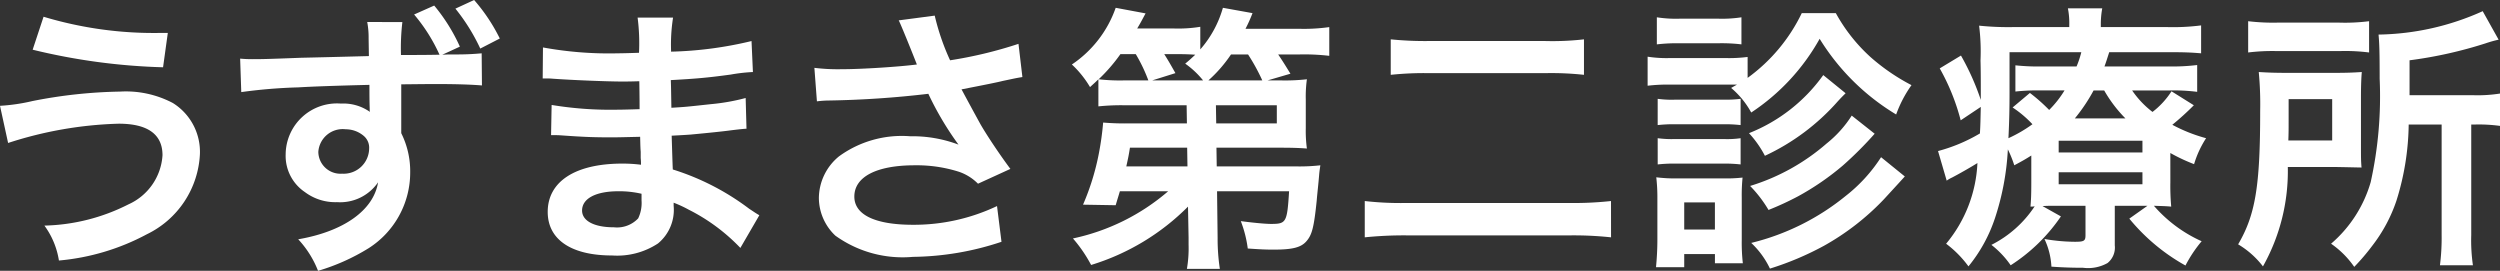
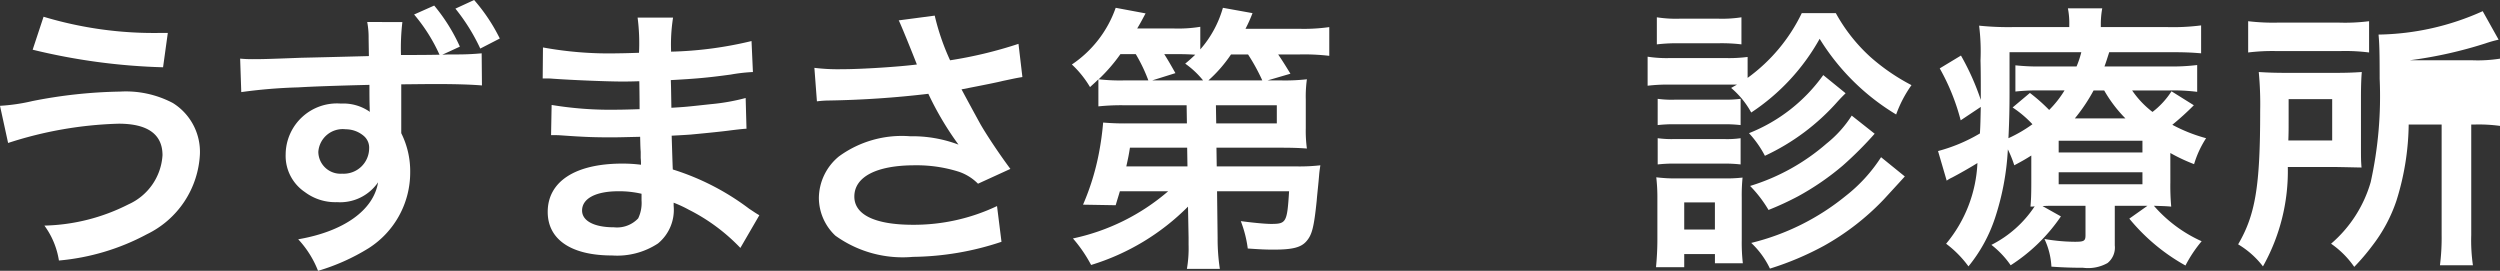
<svg xmlns="http://www.w3.org/2000/svg" viewBox="0 0 107.382 11.633">
  <rect x="0" y="0" width="107.382" height="11.633" fill="#333333" stroke="none" />
  <g id="レイヤー_2" data-name="レイヤー 2">
    <g id="レイヤー_1-2" data-name="レイヤー 1">
      <g>
        <path d="M0,4.545a8.084,8.084,0,0,0,1.392-.204,20.91,20.91,0,0,1,3.766-.407,4.327,4.327,0,0,1,2.267.491A2.472,2.472,0,0,1,8.587,6.62a4.038,4.038,0,0,1-2.279,3.442A9.815,9.815,0,0,1,2.531,11.19,3.429,3.429,0,0,0,1.907,9.69a8.365,8.365,0,0,0,3.61-.912,2.478,2.478,0,0,0,1.463-2.11c0-.899-.636-1.355-1.883-1.355a16.752,16.752,0,0,0-4.749.828ZM1.871.719a16.425,16.425,0,0,0,5.002.696H7.208L7.004,2.89a26.597,26.597,0,0,1-5.601-.755Z" style="fill: #fff" />
        <path d="M17.283.947a9.627,9.627,0,0,0-.06,1.415c.528,0,1.079,0,1.655-.012A7.276,7.276,0,0,0,17.787.623L18.65.239a7.668,7.668,0,0,1,1.103,1.764l-.755.348c.252-.013.276-.013.54-.013A11.164,11.164,0,0,0,20.689,2.29l.012,1.38c-.432-.036-1.079-.06-2.003-.06-.228,0-.228,0-1.463.013V5.721a3.651,3.651,0,0,1,.384,1.69,3.854,3.854,0,0,1-1.787,3.251,8.921,8.921,0,0,1-2.171.971,4.245,4.245,0,0,0-.852-1.355c1.955-.336,3.238-1.248,3.43-2.447a1.975,1.975,0,0,1-1.763.852,2.176,2.176,0,0,1-1.379-.432A1.873,1.873,0,0,1,12.27,6.632,2.204,2.204,0,0,1,14.644,4.449a1.983,1.983,0,0,1,1.248.359.203.203,0,0,1-.012-.071V4.665c-.012-.324-.012-.659-.012-1.02q-2.177.054-3.059.108a22.142,22.142,0,0,0-2.446.203l-.048-1.438a5.358,5.358,0,0,0,.588.023c.3,0,.492,0,2.039-.06.576-.012,1.547-.036,2.903-.072l-.012-.756a3.56,3.56,0,0,0-.06-.707Zm-3.61,5.577a.951.951,0,0,0,1.02.936,1.096,1.096,0,0,0,1.163-1.08.663.663,0,0,0-.228-.539,1.196,1.196,0,0,0-.779-.288A1.05,1.05,0,0,0,13.673,6.524Zm6.956-4.438A8.257,8.257,0,0,0,19.561.371L20.365,0a7.652,7.652,0,0,1,1.103,1.654Z" style="fill: #fff" />
        <path d="M31.801,10.649a8.091,8.091,0,0,0-2.219-1.643,5.25,5.25,0,0,0-.647-.3v.132a1.87,1.87,0,0,1-.672,1.619,3.192,3.192,0,0,1-1.978.516c-1.751,0-2.759-.684-2.759-1.871,0-1.308,1.188-2.075,3.202-2.075a6.229,6.229,0,0,1,.804.049,2.364,2.364,0,0,0-.012-.288V6.524c-.012-.168-.012-.168-.024-.648-.575.013-.947.024-1.199.024-.732,0-1.175-.012-2.171-.084-.156-.012-.275-.012-.456-.012l.024-1.296a15.447,15.447,0,0,0,2.795.204c.24,0,.648-.012.983-.023,0-.108,0-.517-.012-1.2-.384.013-.576.013-.756.013-.587,0-2.135-.061-2.938-.12-.132-.012-.228-.012-.264-.012H23.31l.012-1.332a15.743,15.743,0,0,0,3.226.252c.192,0,.6-.012.899-.023a8.497,8.497,0,0,0-.06-1.512h1.523a7.47,7.47,0,0,0-.084,1.464,16.299,16.299,0,0,0,3.454-.456l.06,1.331a7.335,7.335,0,0,0-.948.108c-1.055.144-1.523.18-2.579.239.012.3.012.444.025,1.188.6-.036.6-.036,1.703-.156a8.788,8.788,0,0,0,1.487-.264l.036,1.319c-.204.013-.504.048-.78.084-.18.024-.72.084-1.619.168-.168.012-.348.024-.815.048.036,1.164.036,1.164.048,1.451a10.747,10.747,0,0,1,3.286,1.691c.204.132.264.18.432.275ZM26.561,8.215c-.972,0-1.559.312-1.559.828,0,.443.516.72,1.367.72a1.248,1.248,0,0,0,1.043-.384,1.526,1.526,0,0,0,.144-.768V8.323A4.21,4.21,0,0,0,26.561,8.215Z" style="fill: #fff" />
        <path d="M34.98,2.914a8.26,8.26,0,0,0,1.164.059c.899,0,2.495-.107,3.238-.203-.204-.528-.72-1.8-.78-1.895L40.149.671a9.995,9.995,0,0,0,.66,1.919,18.297,18.297,0,0,0,2.938-.707L43.915,3.31c-.311.048-.444.084-.852.168q-.27.072-1.763.36c.432.803.708,1.307.827,1.522.324.552.852,1.332,1.272,1.895l-1.391.636a2.102,2.102,0,0,0-.828-.516A5.987,5.987,0,0,0,39.286,7.1c-1.631,0-2.59.492-2.59,1.344,0,.779.887,1.211,2.519,1.211a8.326,8.326,0,0,0,3.61-.804l.192,1.535a12.37,12.37,0,0,1-3.802.647,4.949,4.949,0,0,1-3.334-.911,2.238,2.238,0,0,1-.708-1.619,2.334,2.334,0,0,1,.864-1.787,4.583,4.583,0,0,1,3.058-.863,5.584,5.584,0,0,1,2.075.359,13.208,13.208,0,0,1-1.295-2.183,42.007,42.007,0,0,1-4.258.288,4.356,4.356,0,0,0-.528.036Z" style="fill: #fff" />
        <path d="M51.028,8.875a9.981,9.981,0,0,1-4.162,2.506,6.013,6.013,0,0,0-.78-1.139,9.187,9.187,0,0,0,4.09-2.027H48.102c-.06.204-.096.312-.18.6L46.519,8.791a10.532,10.532,0,0,0,.684-2.219,12.55,12.55,0,0,0,.18-1.308,11.23,11.23,0,0,0,1.139.036h2.459l-.012-.779H48.282a9.538,9.538,0,0,0-1.103.048V3.405c-.132.133-.192.181-.359.336a4.338,4.338,0,0,0-.78-.971A4.863,4.863,0,0,0,47.922.335l1.284.24c-.168.311-.216.408-.36.647h1.535a5.837,5.837,0,0,0,1.175-.071v.971A4.622,4.622,0,0,0,52.527.335l1.272.229a6.203,6.203,0,0,1-.301.672h2.279a7.797,7.797,0,0,0,1.319-.072V2.398a9.415,9.415,0,0,0-1.259-.06h-.936c.227.336.335.517.527.828l-.984.288h.576a8.342,8.342,0,0,0,1.115-.049,5.336,5.336,0,0,0-.048.864V5.505a5.585,5.585,0,0,0,.048.875c-.299-.024-.635-.036-1.115-.036h-2.77l.012.804h3.418A8.002,8.002,0,0,0,56.713,7.1c-.024.168-.036.24-.049.372-.035.455-.084.839-.107,1.14-.119,1.163-.203,1.475-.443,1.751-.229.264-.588.359-1.403.359-.36,0-.6-.012-1.116-.048a5.047,5.047,0,0,0-.299-1.176c.456.061,1.032.12,1.295.12.66,0,.695-.06.779-1.403H52.276l.024,2.003a8.65,8.65,0,0,0,.096,1.331h-1.415a5.199,5.199,0,0,0,.072-1.031v-.311ZM49.325,3.454a6.833,6.833,0,0,0-.54-1.128h-.66A7.191,7.191,0,0,1,47.19,3.405a7.94,7.94,0,0,0,1.091.049Zm1.667,2.89H48.534c-.048.3-.06.372-.156.804h2.627Zm.684-2.89a3.745,3.745,0,0,0-.768-.72c.204-.168.264-.229.432-.384-.192-.013-.42-.024-.672-.024h-.66c.144.228.216.348.48.815l-.996.312Zm2.543,0a8.389,8.389,0,0,0-.612-1.116h-.731a5.877,5.877,0,0,1-.972,1.116ZM52.24,5.301h2.603V4.521H52.227Z" style="fill: #fff" />
-         <path d="M69.199,10.194A15.236,15.236,0,0,0,67.46,10.11H60.432a16.73,16.73,0,0,0-1.812.084V8.635a13.595,13.595,0,0,0,1.774.084h7.029a14.732,14.732,0,0,0,1.774-.084ZM59.736,1.69a14.727,14.727,0,0,0,1.632.072h5.001A11.893,11.893,0,0,0,68.036,1.69V3.214A12.82,12.82,0,0,0,66.38,3.142H61.391a13.757,13.757,0,0,0-1.655.072Z" style="fill: #fff" />
        <path d="M74.608,3.634H71.73a7.17,7.17,0,0,0-.96.048V2.435a5.322,5.322,0,0,0,.96.059h2.375a6.307,6.307,0,0,0,.96-.048v.899A7.39,7.39,0,0,0,77.391.564H78.854a7.234,7.234,0,0,0,1.512,1.907A8.77,8.77,0,0,0,82.104,3.657a5.211,5.211,0,0,0-.659,1.26,9.778,9.778,0,0,1-3.286-3.25A9.105,9.105,0,0,1,75.22,4.833a3.71,3.71,0,0,0-.863-1.056ZM71.13,11.477c.036-.372.059-.78.059-1.176V8.551a7.683,7.683,0,0,0-.047-.936,6.533,6.533,0,0,0,.935.048H74.021a6.389,6.389,0,0,0,.827-.036,7.638,7.638,0,0,0-.035.864v1.822a7.946,7.946,0,0,0,.047.996H73.661v-.396H72.342v.563ZM71.166.743a5.289,5.289,0,0,0,.971.06h1.691A5.444,5.444,0,0,0,74.8.743v1.163a7.129,7.129,0,0,0-.972-.048H72.137a7.458,7.458,0,0,0-.971.048Zm.036,3.502a4.429,4.429,0,0,0,.755.036h2.075a5.2,5.2,0,0,0,.732-.036V5.373a5.821,5.821,0,0,0-.732-.036H71.957a5.982,5.982,0,0,0-.755.036Zm0,1.691a4.417,4.417,0,0,0,.755.036H74.021a4.056,4.056,0,0,0,.743-.036v1.127a6.019,6.019,0,0,0-.756-.036H71.946a6.074,6.074,0,0,0-.743.036Zm1.14,3.922h1.318V8.694H72.342Zm6.932-5.853c-.191.191-.191.191-.336.348a9.533,9.533,0,0,1-3.13,2.339,4.465,4.465,0,0,0-.684-.972,7.16,7.16,0,0,0,3.19-2.495ZM80.522,5.744a15.676,15.676,0,0,1-1.368,1.367,11.39,11.39,0,0,1-1.919,1.319,12.749,12.749,0,0,1-1.272.588,5.392,5.392,0,0,0-.791-1.031,9,9,0,0,0,3.286-1.823,4.882,4.882,0,0,0,1.079-1.199Zm1.295,1.835c-.217.24-.217.24-.9.983A10.817,10.817,0,0,1,78.35,10.554a12.773,12.773,0,0,1-2.326.983,3.67,3.67,0,0,0-.804-1.103,10.29,10.29,0,0,0,4.054-2.015A6.715,6.715,0,0,0,80.797,6.752Z" style="fill: #fff" />
        <path d="M93.223,7.831A9.877,9.877,0,0,0,93.26,8.875c-.252-.024-.42-.024-.744-.036a5.931,5.931,0,0,0,2.051,1.523,5.614,5.614,0,0,0-.695,1.043A8.399,8.399,0,0,1,91.46,9.391l.78-.552H90.836V10.542a.851.851,0,0,1-.311.756,1.703,1.703,0,0,1-1.056.203c-.432,0-.863-.012-1.355-.048a3.15,3.15,0,0,0-.299-1.188,7.881,7.881,0,0,0,1.307.12c.397,0,.456-.036.456-.288V8.839H88.27c-.24,0-.311,0-.539.012l.791.444a7.513,7.513,0,0,1-2.158,2.099,3.905,3.905,0,0,0-.828-.876A4.829,4.829,0,0,0,87.395,8.862a1.04,1.04,0,0,1-.18.013c.024-.3.035-.492.035-1.031V6.68c-.228.144-.348.216-.731.42a4.914,4.914,0,0,0-.276-.684,11.211,11.211,0,0,1-.552,2.95,6.503,6.503,0,0,1-1.14,2.075,4.604,4.604,0,0,0-.96-.972A5.813,5.813,0,0,0,84.936,7.004c-.348.216-.815.479-1.092.623a1.211,1.211,0,0,0-.228.133l-.372-1.272a7.089,7.089,0,0,0,1.799-.756c.024-.408.024-.588.037-1.14l-.863.576a9.252,9.252,0,0,0-.9-2.231l.912-.551a10.693,10.693,0,0,1,.852,1.906v-.42c0-.203,0-.887-.013-1.27a8.874,8.874,0,0,0-.06-1.5,12.204,12.204,0,0,0,1.475.061h2.398v-.084a3.239,3.239,0,0,0-.059-.72h1.475a3.813,3.813,0,0,0-.061.72v.084H93.08a9.489,9.489,0,0,0,1.464-.072V2.29c-.432-.036-.721-.048-1.32-.048H90.597c-.097.3-.132.42-.204.612h2.746a8.813,8.813,0,0,0,1.236-.061V3.945a7.913,7.913,0,0,0-1.188-.06H91.581a3.993,3.993,0,0,0,.875.923,3.467,3.467,0,0,0,.816-.887l.959.6a11.748,11.748,0,0,1-.924.839,6.769,6.769,0,0,0,1.451.576,4.285,4.285,0,0,0-.516,1.115,7.621,7.621,0,0,1-1.02-.479ZM86.315,3.945c0,.72-.012,1.272-.047,1.991a5.871,5.871,0,0,0,1.031-.6,4.718,4.718,0,0,0-.852-.72l.743-.624a7.496,7.496,0,0,1,.827.731,4.41,4.41,0,0,0,.66-.839H87.67a8.665,8.665,0,0,0-1.103.048V2.806a9.493,9.493,0,0,0,1.152.049h1.475a4.06,4.06,0,0,0,.204-.612h-3.083Zm2.111,2.603h3.598v-.504H88.426Zm0,1.367h3.598V7.399H88.426Zm2.866-2.83a5.772,5.772,0,0,1-.911-1.199h-.456a7.418,7.418,0,0,1-.804,1.199Z" style="fill: #fff" />
-         <path d="M101.41,6.236c0,.527,0,.659.024.959-.12,0-.516-.012-1.176-.023h-1.99a8.348,8.348,0,0,1-1.068,4.27,3.757,3.757,0,0,0-1.066-.947c.743-1.271.947-2.495.947-5.733A14.625,14.625,0,0,0,97.02,3.094c.397.024.695.036,1.272.036h1.943c.551,0,.839-.012,1.211-.036-.023.252-.036.611-.036,1.079ZM96.565.911a9.03,9.03,0,0,0,1.295.06h2.59a8.261,8.261,0,0,0,1.309-.06V2.254a8.046,8.046,0,0,0-1.248-.06H97.788a8.44,8.44,0,0,0-1.223.06Zm3.609,5.121V4.257H98.303v.864c0,.455,0,.564-.012.911Zm3.286-.684a11.303,11.303,0,0,1-.527,3.274,6.575,6.575,0,0,1-1.044,1.942,9.076,9.076,0,0,1-.768.899,3.919,3.919,0,0,0-.995-.995,5.484,5.484,0,0,0,1.703-2.65,17.059,17.059,0,0,0,.384-4.438c0-1.128-.012-1.499-.048-1.895A11.24,11.24,0,0,0,106.639.48l.684,1.224a4.947,4.947,0,0,0-.552.155,18.378,18.378,0,0,1-3.274.731V4.089h2.723a6.133,6.133,0,0,0,1.163-.071V5.408a6.702,6.702,0,0,0-1.056-.06h-.18v4.749a7.405,7.405,0,0,0,.072,1.296h-1.416a9.4,9.4,0,0,0,.072-1.308V5.349Z" style="fill: #fff" />
+         <path d="M101.41,6.236c0,.527,0,.659.024.959-.12,0-.516-.012-1.176-.023h-1.99a8.348,8.348,0,0,1-1.068,4.27,3.757,3.757,0,0,0-1.066-.947c.743-1.271.947-2.495.947-5.733A14.625,14.625,0,0,0,97.02,3.094c.397.024.695.036,1.272.036h1.943c.551,0,.839-.012,1.211-.036-.023.252-.036.611-.036,1.079ZM96.565.911a9.03,9.03,0,0,0,1.295.06h2.59a8.261,8.261,0,0,0,1.309-.06V2.254a8.046,8.046,0,0,0-1.248-.06H97.788a8.44,8.44,0,0,0-1.223.06Zm3.609,5.121V4.257H98.303v.864c0,.455,0,.564-.012.911Zm3.286-.684a11.303,11.303,0,0,1-.527,3.274,6.575,6.575,0,0,1-1.044,1.942,9.076,9.076,0,0,1-.768.899,3.919,3.919,0,0,0-.995-.995,5.484,5.484,0,0,0,1.703-2.65,17.059,17.059,0,0,0,.384-4.438c0-1.128-.012-1.499-.048-1.895A11.24,11.24,0,0,0,106.639.48l.684,1.224a4.947,4.947,0,0,0-.552.155,18.378,18.378,0,0,1-3.274.731h2.723a6.133,6.133,0,0,0,1.163-.071V5.408a6.702,6.702,0,0,0-1.056-.06h-.18v4.749a7.405,7.405,0,0,0,.072,1.296h-1.416a9.4,9.4,0,0,0,.072-1.308V5.349Z" style="fill: #fff" />
      </g>
    </g>
  </g>
</svg>